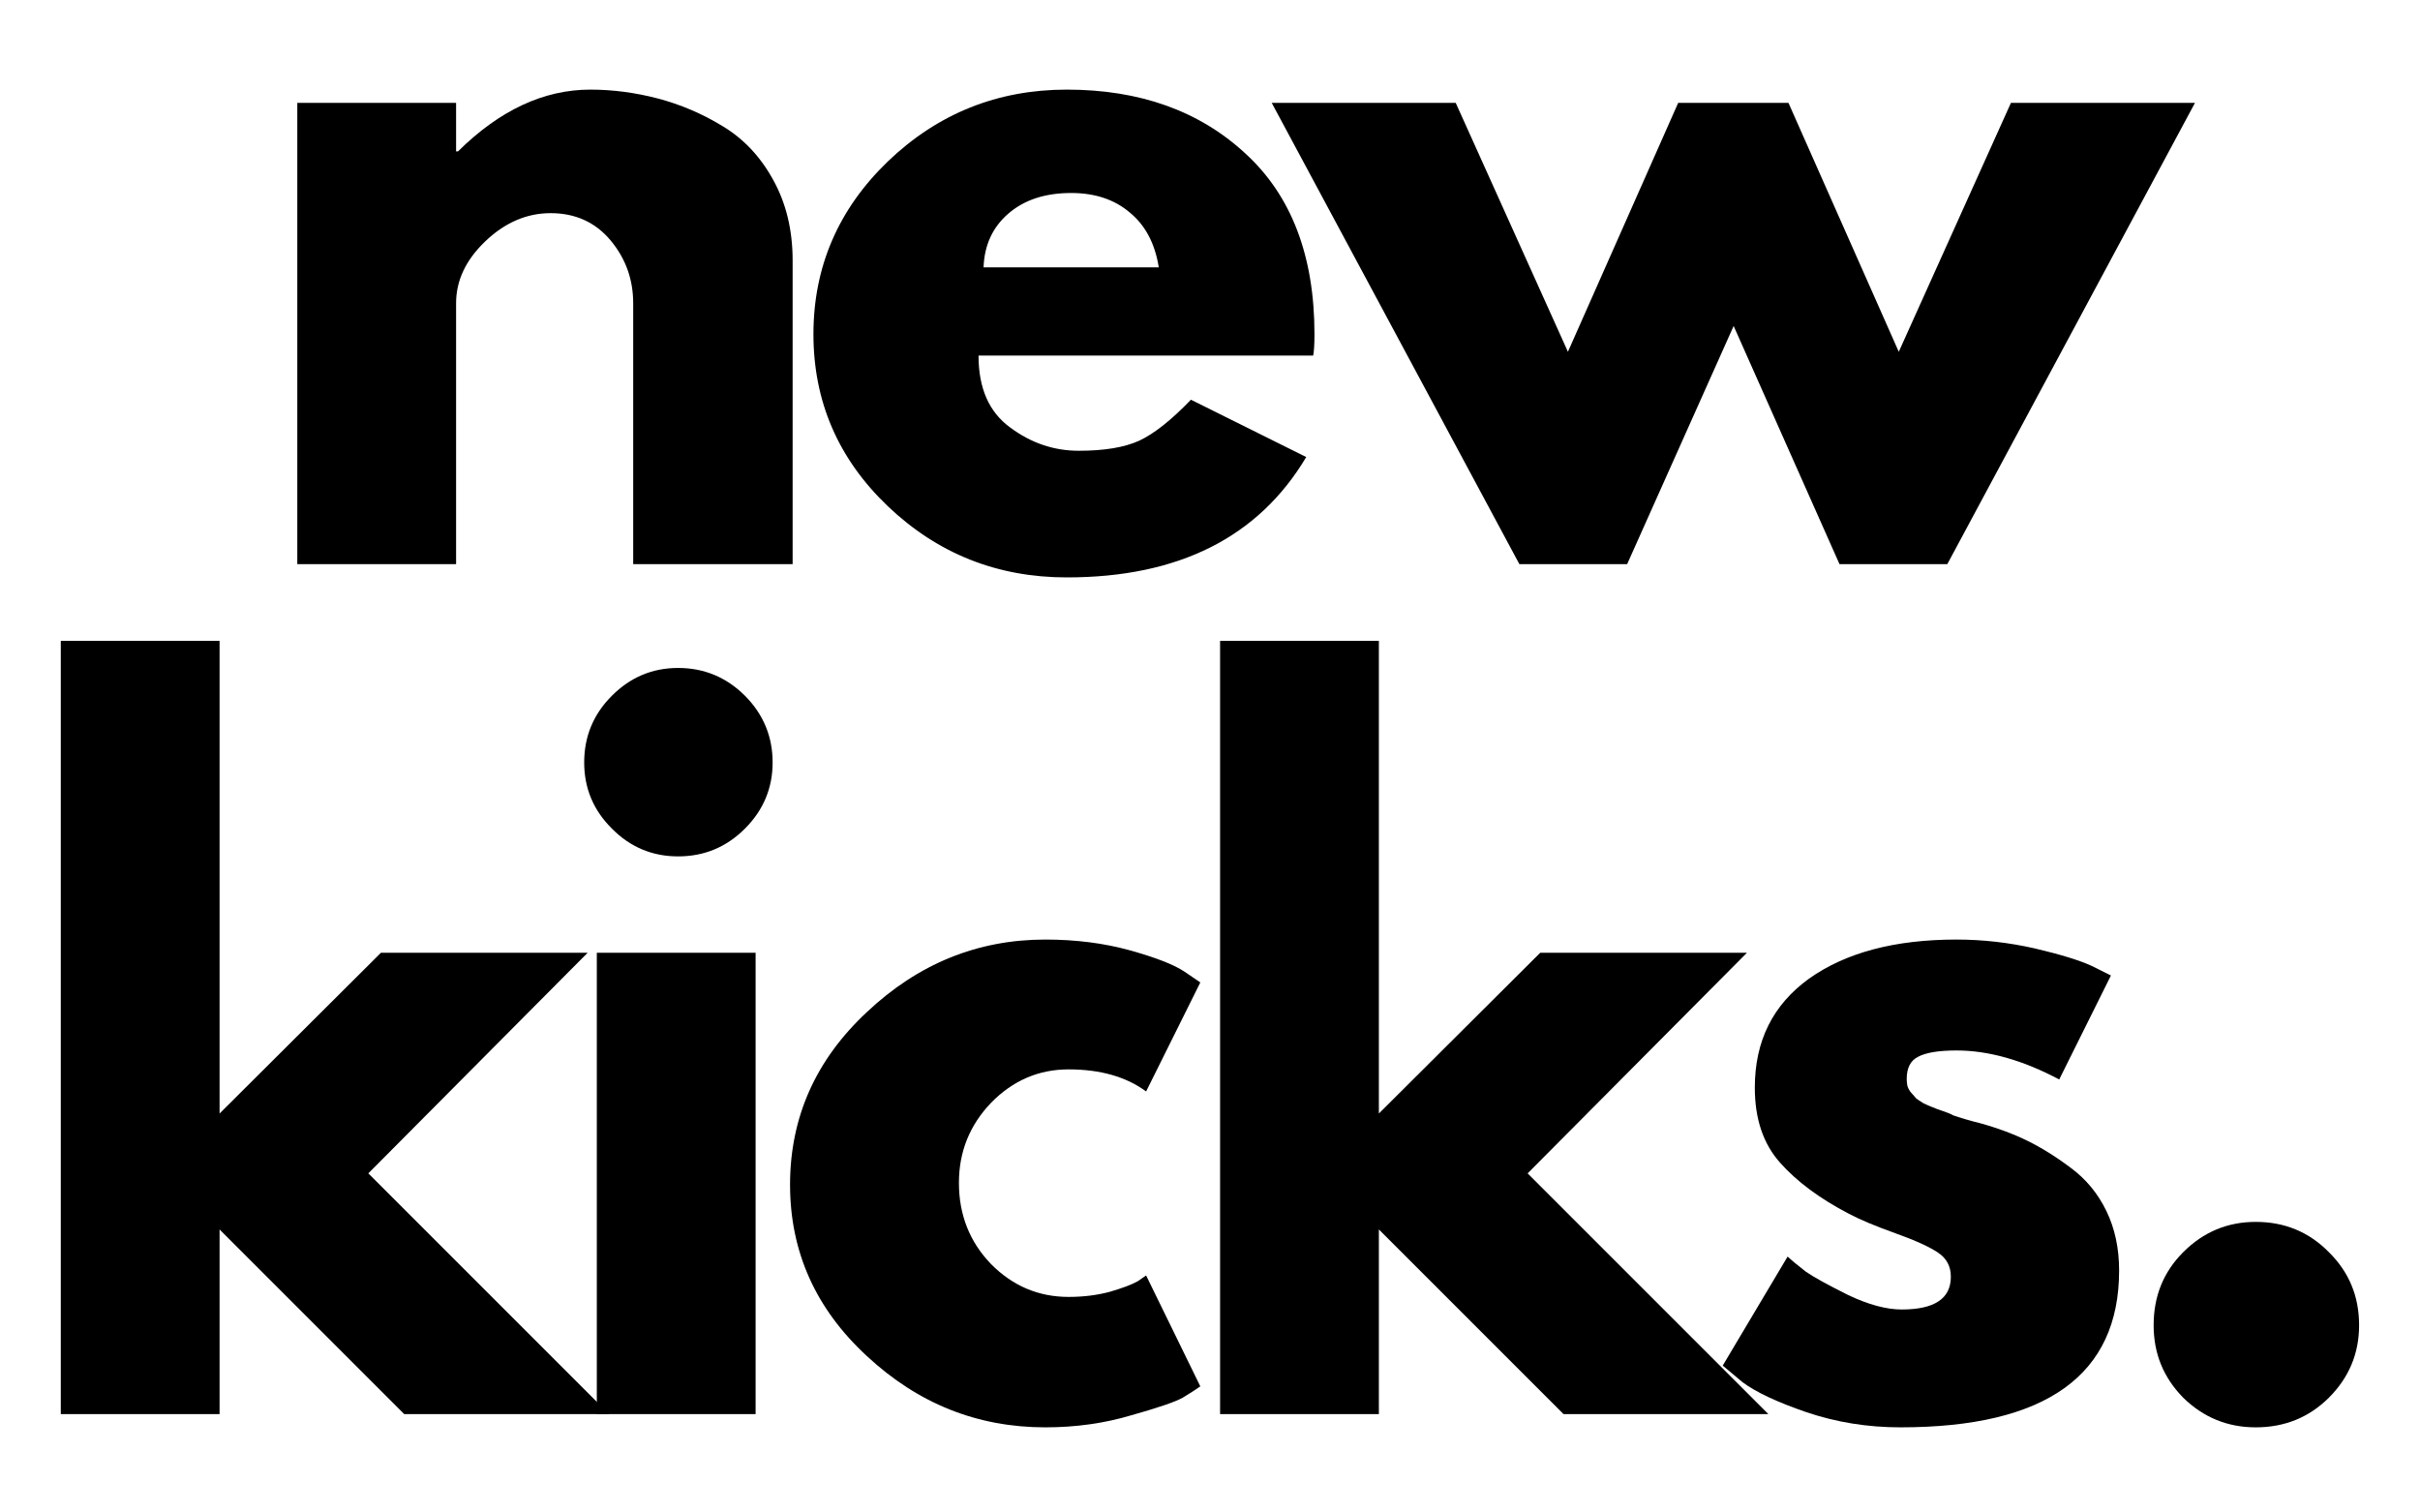
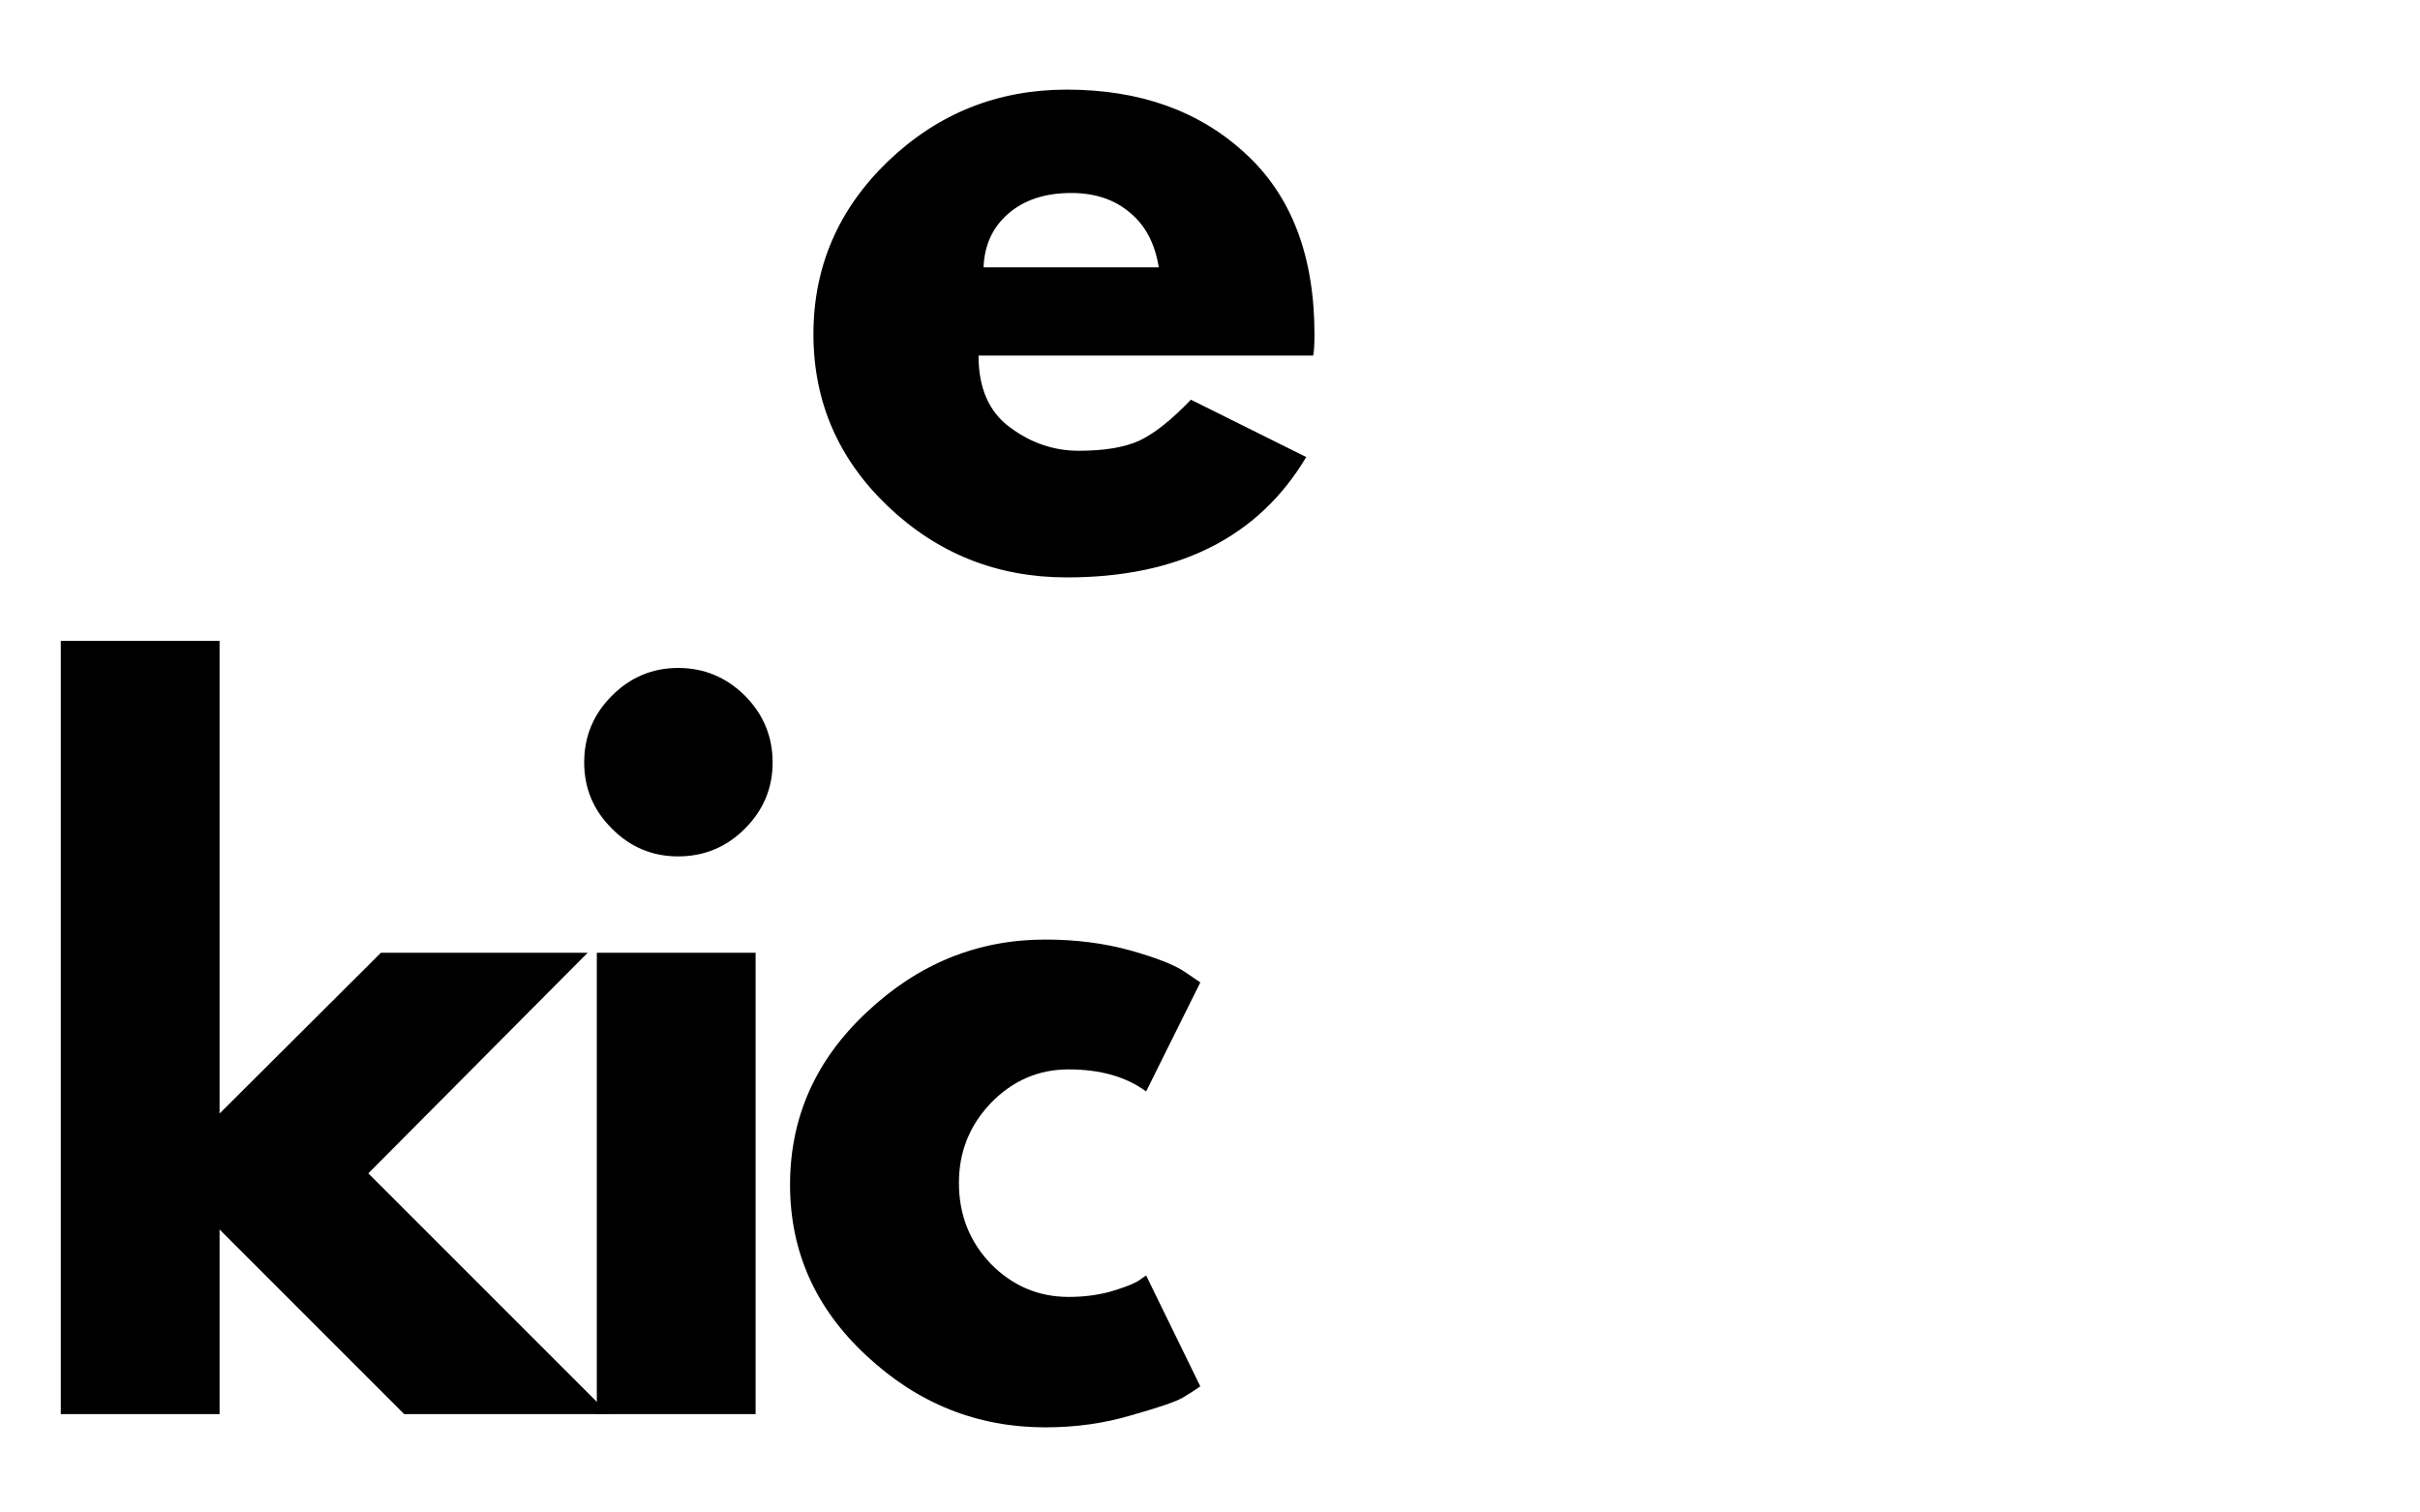
<svg xmlns="http://www.w3.org/2000/svg" width="80" zoomAndPan="magnify" viewBox="0 0 60 37.5" height="50" preserveAspectRatio="xMidYMid meet" version="1.0">
  <defs>
    <g />
  </defs>
  <g fill="#000000" fill-opacity="1">
    <g transform="translate(6.027, 13.988)">
      <g>
-         <path d="M 1.344 0 L 1.344 -11.438 L 5.281 -11.438 L 5.281 -10.234 L 5.328 -10.234 C 6.359 -11.254 7.453 -11.766 8.609 -11.766 C 9.172 -11.766 9.727 -11.691 10.281 -11.547 C 10.844 -11.398 11.379 -11.172 11.891 -10.859 C 12.41 -10.547 12.828 -10.102 13.141 -9.531 C 13.461 -8.957 13.625 -8.289 13.625 -7.531 L 13.625 0 L 9.672 0 L 9.672 -6.469 C 9.672 -7.062 9.484 -7.582 9.109 -8.031 C 8.734 -8.477 8.238 -8.703 7.625 -8.703 C 7.031 -8.703 6.488 -8.469 6 -8 C 5.52 -7.539 5.281 -7.031 5.281 -6.469 L 5.281 0 Z M 1.344 0 " />
-       </g>
+         </g>
    </g>
  </g>
  <g fill="#000000" fill-opacity="1">
    <g transform="translate(19.652, 13.988)">
      <g>
        <path d="M 12.906 -5.172 L 4.609 -5.172 C 4.609 -4.367 4.867 -3.773 5.391 -3.391 C 5.91 -3.004 6.477 -2.812 7.094 -2.812 C 7.727 -2.812 8.227 -2.895 8.594 -3.062 C 8.969 -3.238 9.395 -3.578 9.875 -4.078 L 12.734 -2.656 C 11.547 -0.664 9.566 0.328 6.797 0.328 C 5.078 0.328 3.598 -0.258 2.359 -1.438 C 1.129 -2.613 0.516 -4.035 0.516 -5.703 C 0.516 -7.367 1.129 -8.797 2.359 -9.984 C 3.598 -11.172 5.078 -11.766 6.797 -11.766 C 8.609 -11.766 10.082 -11.238 11.219 -10.188 C 12.363 -9.145 12.938 -7.648 12.938 -5.703 C 12.938 -5.441 12.926 -5.266 12.906 -5.172 Z M 4.734 -7.359 L 9.078 -7.359 C 8.984 -7.953 8.742 -8.406 8.359 -8.719 C 7.984 -9.039 7.5 -9.203 6.906 -9.203 C 6.258 -9.203 5.738 -9.031 5.344 -8.688 C 4.957 -8.352 4.754 -7.91 4.734 -7.359 Z M 4.734 -7.359 " />
      </g>
    </g>
  </g>
  <g fill="#000000" fill-opacity="1">
    <g transform="translate(31.983, 13.988)">
      <g>
-         <path d="M 8.359 0 L 5.688 0 L -0.453 -11.438 L 4.109 -11.438 L 6.891 -5.266 L 9.625 -11.438 L 12.359 -11.438 L 15.094 -5.266 L 17.875 -11.438 L 22.438 -11.438 L 16.297 0 L 13.625 0 L 11 -5.906 Z M 8.359 0 " />
-       </g>
+         </g>
    </g>
  </g>
  <g fill="#000000" fill-opacity="1">
    <g transform="translate(0.163, 35.061)">
      <g>
        <path d="M 14.406 -11.438 L 8.969 -5.969 L 14.938 0 L 9.859 0 L 5.281 -4.578 L 5.281 0 L 1.344 0 L 1.344 -19.172 L 5.281 -19.172 L 5.281 -7.453 L 9.281 -11.438 Z M 14.406 -11.438 " />
      </g>
    </g>
  </g>
  <g fill="#000000" fill-opacity="1">
    <g transform="translate(13.453, 35.061)">
      <g>
        <path d="M 1.719 -17.812 C 2.176 -18.27 2.723 -18.5 3.359 -18.5 C 4.004 -18.5 4.555 -18.27 5.016 -17.812 C 5.473 -17.352 5.703 -16.801 5.703 -16.156 C 5.703 -15.52 5.473 -14.973 5.016 -14.516 C 4.555 -14.055 4.004 -13.828 3.359 -13.828 C 2.723 -13.828 2.176 -14.055 1.719 -14.516 C 1.258 -14.973 1.031 -15.52 1.031 -16.156 C 1.031 -16.801 1.258 -17.352 1.719 -17.812 Z M 1.344 -11.438 L 1.344 0 L 5.281 0 L 5.281 -11.438 Z M 1.344 -11.438 " />
      </g>
    </g>
  </g>
  <g fill="#000000" fill-opacity="1">
    <g transform="translate(19.072, 35.061)">
      <g>
        <path d="M 7.422 -8.547 C 6.68 -8.547 6.039 -8.27 5.5 -7.719 C 4.969 -7.164 4.703 -6.504 4.703 -5.734 C 4.703 -4.941 4.969 -4.27 5.5 -3.719 C 6.039 -3.176 6.68 -2.906 7.422 -2.906 C 7.773 -2.906 8.113 -2.945 8.438 -3.031 C 8.758 -3.125 8.992 -3.211 9.141 -3.297 L 9.344 -3.438 L 10.688 -0.688 C 10.582 -0.613 10.438 -0.52 10.25 -0.406 C 10.062 -0.301 9.633 -0.156 8.969 0.031 C 8.312 0.227 7.602 0.328 6.844 0.328 C 5.164 0.328 3.691 -0.258 2.422 -1.438 C 1.148 -2.613 0.516 -4.031 0.516 -5.688 C 0.516 -7.352 1.148 -8.781 2.422 -9.969 C 3.691 -11.164 5.164 -11.766 6.844 -11.766 C 7.602 -11.766 8.301 -11.676 8.938 -11.5 C 9.582 -11.32 10.035 -11.145 10.297 -10.969 L 10.688 -10.703 L 9.344 -8 C 8.852 -8.363 8.211 -8.547 7.422 -8.547 Z M 7.422 -8.547 " />
      </g>
    </g>
  </g>
  <g fill="#000000" fill-opacity="1">
    <g transform="translate(28.906, 35.061)">
      <g>
-         <path d="M 14.406 -11.438 L 8.969 -5.969 L 14.938 0 L 9.859 0 L 5.281 -4.578 L 5.281 0 L 1.344 0 L 1.344 -19.172 L 5.281 -19.172 L 5.281 -7.453 L 9.281 -11.438 Z M 14.406 -11.438 " />
-       </g>
+         </g>
    </g>
  </g>
  <g fill="#000000" fill-opacity="1">
    <g transform="translate(42.196, 35.061)">
      <g>
-         <path d="M 6.312 -11.766 C 6.969 -11.766 7.613 -11.691 8.25 -11.547 C 8.883 -11.398 9.359 -11.254 9.672 -11.109 L 10.141 -10.875 L 8.859 -8.297 C 7.961 -8.773 7.113 -9.016 6.312 -9.016 C 5.863 -9.016 5.547 -8.961 5.359 -8.859 C 5.172 -8.766 5.078 -8.582 5.078 -8.312 C 5.078 -8.258 5.082 -8.203 5.094 -8.141 C 5.113 -8.078 5.145 -8.02 5.188 -7.969 C 5.238 -7.914 5.281 -7.867 5.312 -7.828 C 5.352 -7.797 5.414 -7.754 5.5 -7.703 C 5.594 -7.66 5.664 -7.629 5.719 -7.609 C 5.77 -7.586 5.852 -7.555 5.969 -7.516 C 6.094 -7.473 6.18 -7.438 6.234 -7.406 C 6.297 -7.383 6.395 -7.352 6.531 -7.312 C 6.676 -7.27 6.789 -7.238 6.875 -7.219 C 7.332 -7.094 7.727 -6.945 8.062 -6.781 C 8.406 -6.613 8.766 -6.391 9.141 -6.109 C 9.523 -5.828 9.82 -5.469 10.031 -5.031 C 10.238 -4.602 10.344 -4.113 10.344 -3.562 C 10.344 -0.969 8.535 0.328 4.922 0.328 C 4.109 0.328 3.332 0.203 2.594 -0.047 C 1.863 -0.297 1.332 -0.547 1 -0.797 L 0.516 -1.203 L 2.125 -3.906 C 2.238 -3.801 2.391 -3.676 2.578 -3.531 C 2.773 -3.395 3.125 -3.203 3.625 -2.953 C 4.133 -2.711 4.578 -2.594 4.953 -2.594 C 5.766 -2.594 6.172 -2.863 6.172 -3.406 C 6.172 -3.664 6.066 -3.863 5.859 -4 C 5.648 -4.145 5.297 -4.305 4.797 -4.484 C 4.305 -4.66 3.922 -4.82 3.641 -4.969 C 2.922 -5.344 2.352 -5.766 1.938 -6.234 C 1.52 -6.703 1.312 -7.32 1.312 -8.094 C 1.312 -9.25 1.758 -10.148 2.656 -10.797 C 3.562 -11.441 4.781 -11.766 6.312 -11.766 Z M 6.312 -11.766 " />
-       </g>
+         </g>
    </g>
  </g>
  <g fill="#000000" fill-opacity="1">
    <g transform="translate(52.052, 35.061)">
      <g>
-         <path d="M 3.875 -4.766 C 4.594 -4.766 5.195 -4.516 5.688 -4.016 C 6.188 -3.523 6.438 -2.922 6.438 -2.203 C 6.438 -1.504 6.188 -0.906 5.688 -0.406 C 5.195 0.082 4.594 0.328 3.875 0.328 C 3.176 0.328 2.578 0.082 2.078 -0.406 C 1.586 -0.906 1.344 -1.504 1.344 -2.203 C 1.344 -2.922 1.586 -3.523 2.078 -4.016 C 2.578 -4.516 3.176 -4.766 3.875 -4.766 Z M 3.875 -4.766 " />
-       </g>
+         </g>
    </g>
  </g>
</svg>